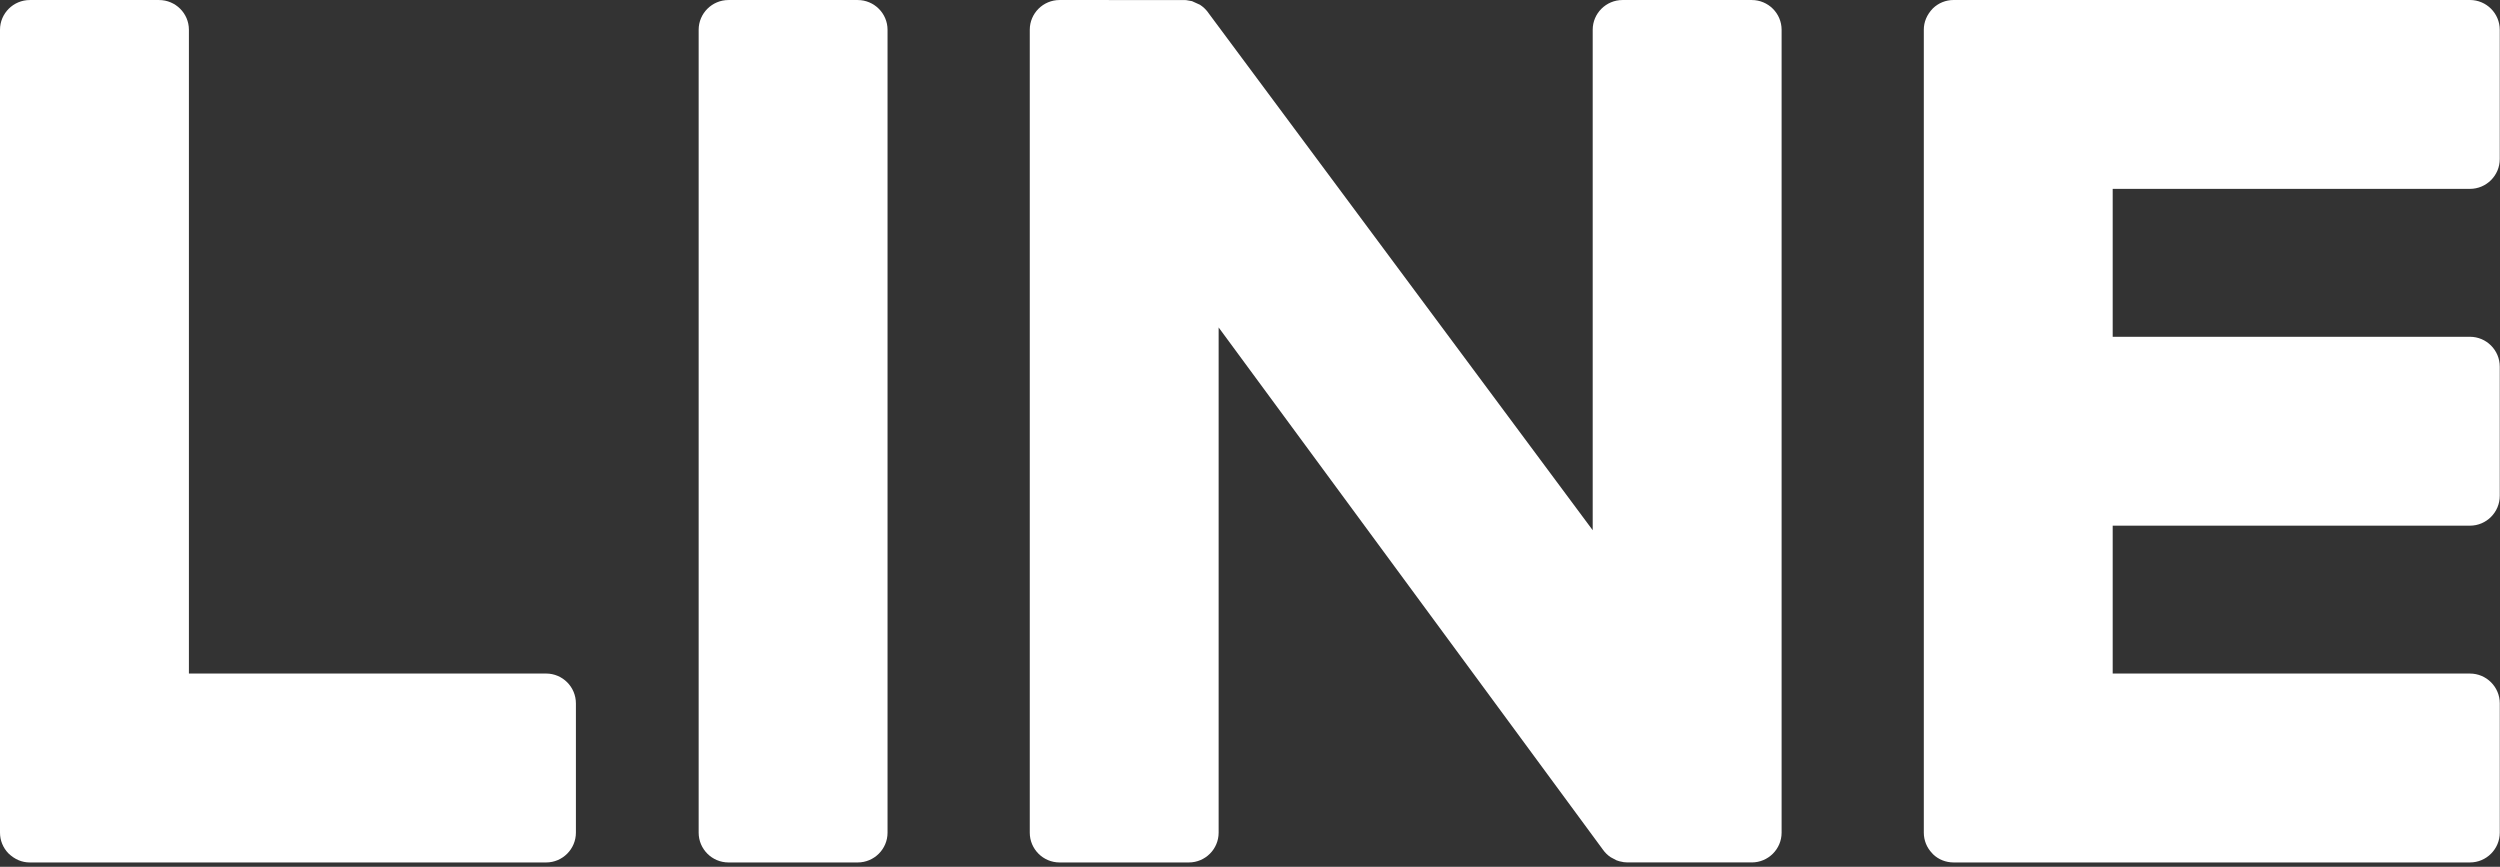
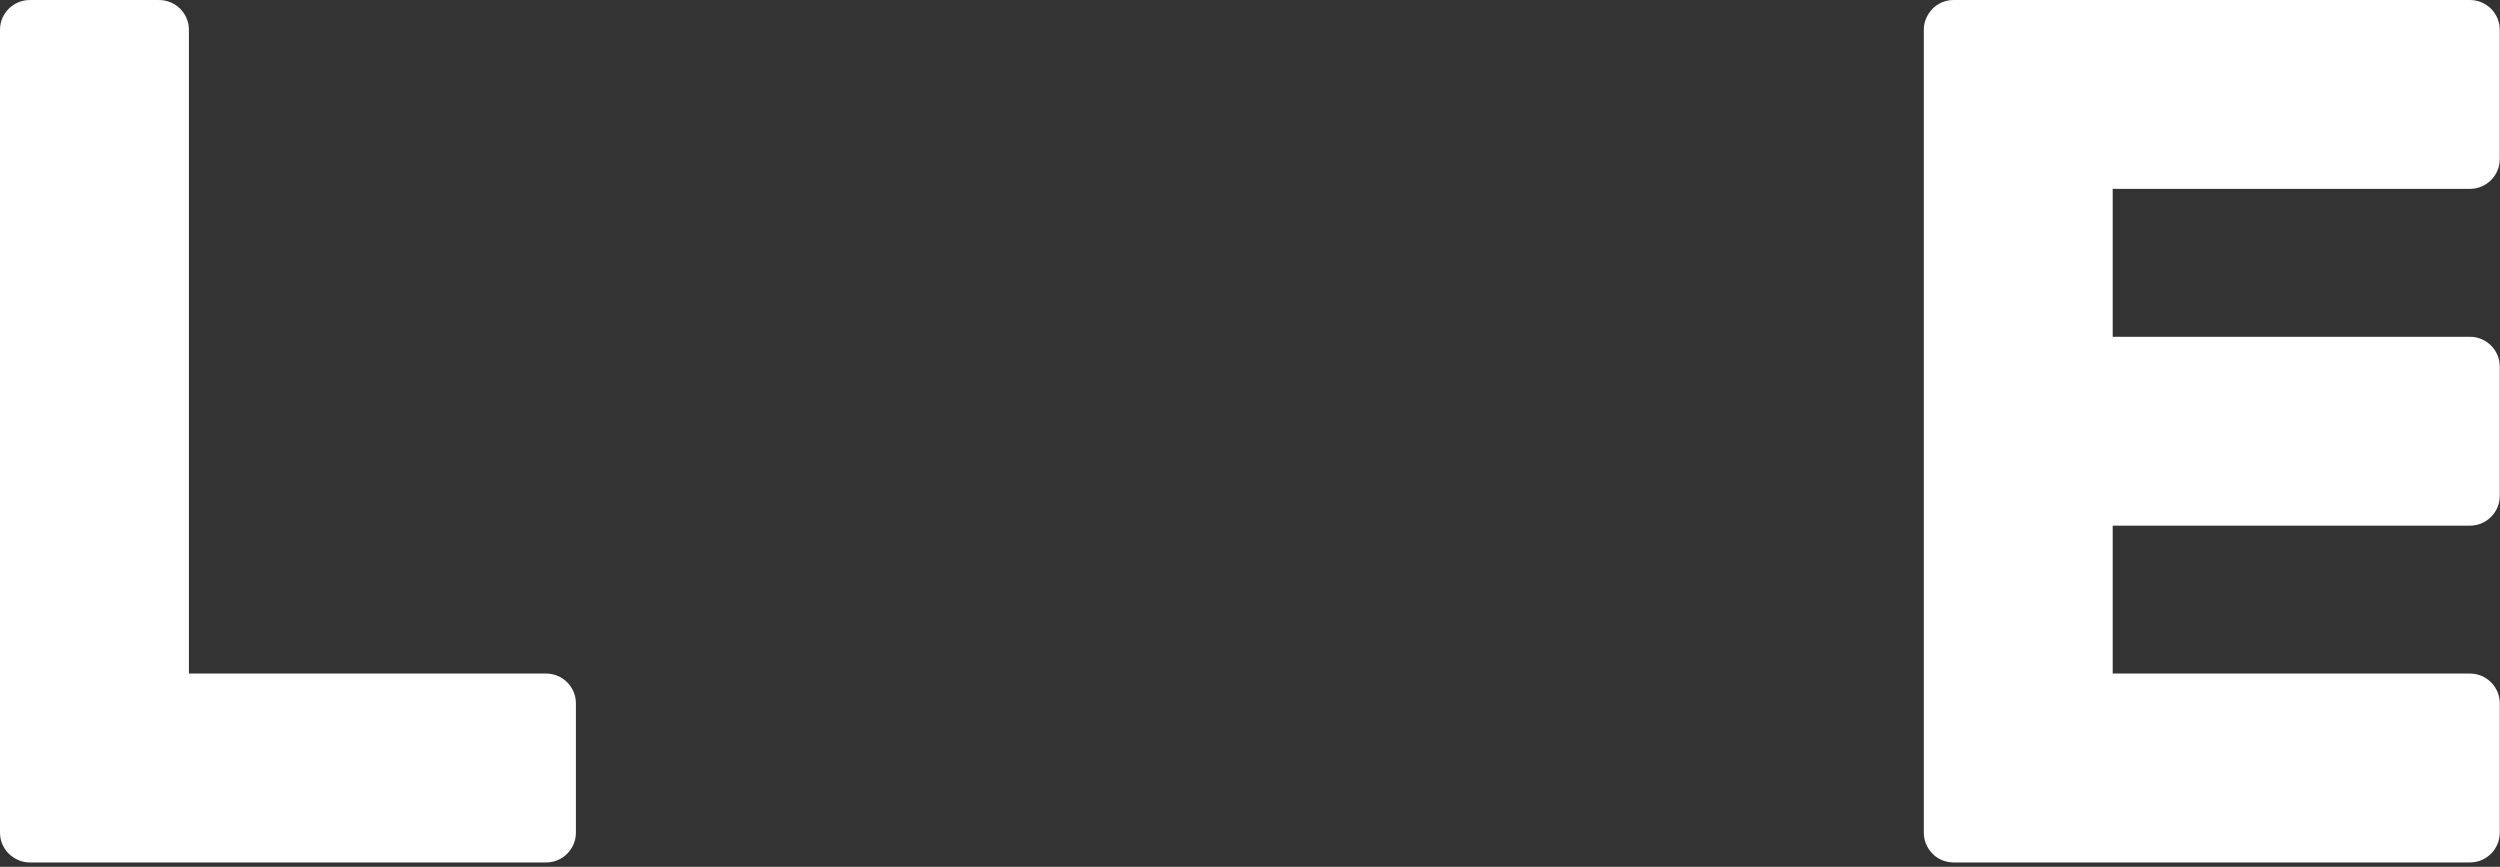
<svg xmlns="http://www.w3.org/2000/svg" version="1.1" id="レイヤー_1" x="0px" y="0px" width="274px" height="95px" viewBox="-168.5 444 274 95" enable-background="new -168.5 444 274 95" xml:space="preserve">
  <rect x="-168.5" y="444" width="274" height="95" fill="#333333" stroke="none" />
-   <path fill="#FFFFFF" d="M-88.658,538.525h14.163c1.801,0,3.27-1.463,3.27-3.262v-88c0-1.797-1.469-3.26-3.27-3.26h-14.163  c-1.799,0-3.269,1.463-3.269,3.26v88C-91.926,537.063-90.457,538.525-88.658,538.525" />
-   <path fill="#FFFFFF" d="M-52.37,538.525h14.168c1.799,0,3.264-1.463,3.264-3.262v-55.375l42.125,57.244  c0.232,0.326,0.512,0.598,0.834,0.814l0.645,0.344c0.184,0.064,0.249,0.09,0.32,0.105c0.341,0.092,0.615,0.127,0.888,0.127h13.621  c1.802,0,3.269-1.463,3.269-3.262v-88c0-1.797-1.467-3.258-3.269-3.258H9.331c-1.802,0-3.271,1.461-3.271,3.258v54.852  l-42.074-56.635c-0.095-0.143-0.181-0.248-0.275-0.355c-0.079-0.088-0.145-0.156-0.212-0.221c-0.122-0.107-0.18-0.156-0.239-0.205  c-0.138-0.105-0.193-0.143-0.245-0.174l-0.872-0.395l-0.613-0.109l-0.169-0.012l-13.731-0.004c-1.801,0-3.268,1.461-3.268,3.258  v88.002C-55.637,537.063-54.17,538.525-52.37,538.525" />
  <path fill="#FFFFFF" d="M-165.236,538.525h56.595c1.796,0,3.26-1.467,3.26-3.268v-14.166c0-1.805-1.464-3.271-3.26-3.271h-39.155  v-70.559c0-1.797-1.467-3.258-3.272-3.258h-14.164c-1.8,0-3.268,1.461-3.268,3.258v87.996c0,0.85,0.325,1.648,0.914,2.262  C-166.882,538.203-166.08,538.525-165.236,538.525" />
  <path fill="#FFFFFF" d="M43.38,537.643c0.585,0.561,1.388,0.881,2.228,0.881h56.603c1.799,0,3.265-1.469,3.265-3.27V521.09  c0-1.801-1.466-3.268-3.265-3.268H63.051v-16.209h39.157c1.799,0,3.265-1.467,3.265-3.27v-14.166c0-1.799-1.466-3.266-3.265-3.266  H63.051v-16.211h39.157c1.799,0,3.265-1.465,3.265-3.268V447.27c0-1.807-1.466-3.27-3.265-3.27H45.616  c-0.856,0-1.659,0.326-2.272,0.918c-0.675,0.705-0.994,1.502-0.994,2.34v87.994c0,0.852,0.321,1.65,0.914,2.264L43.38,537.643z" />
</svg>